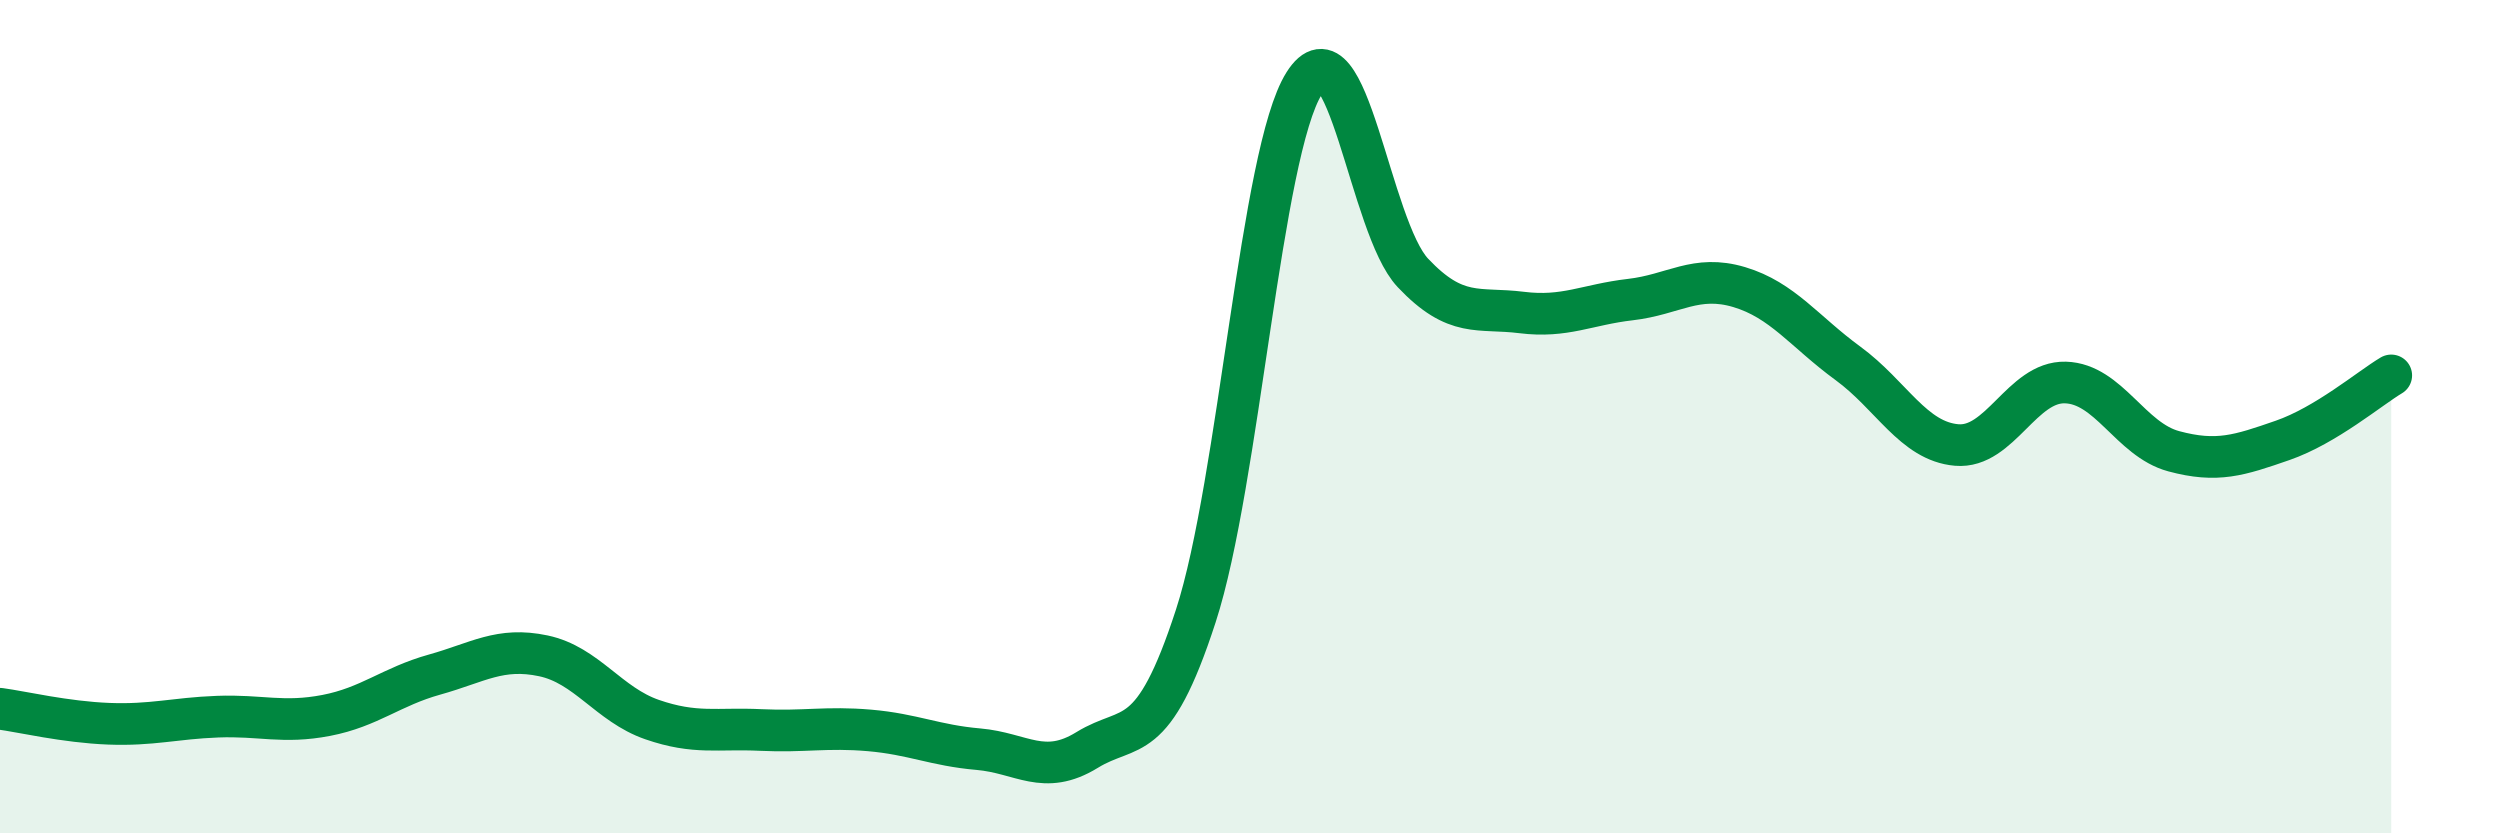
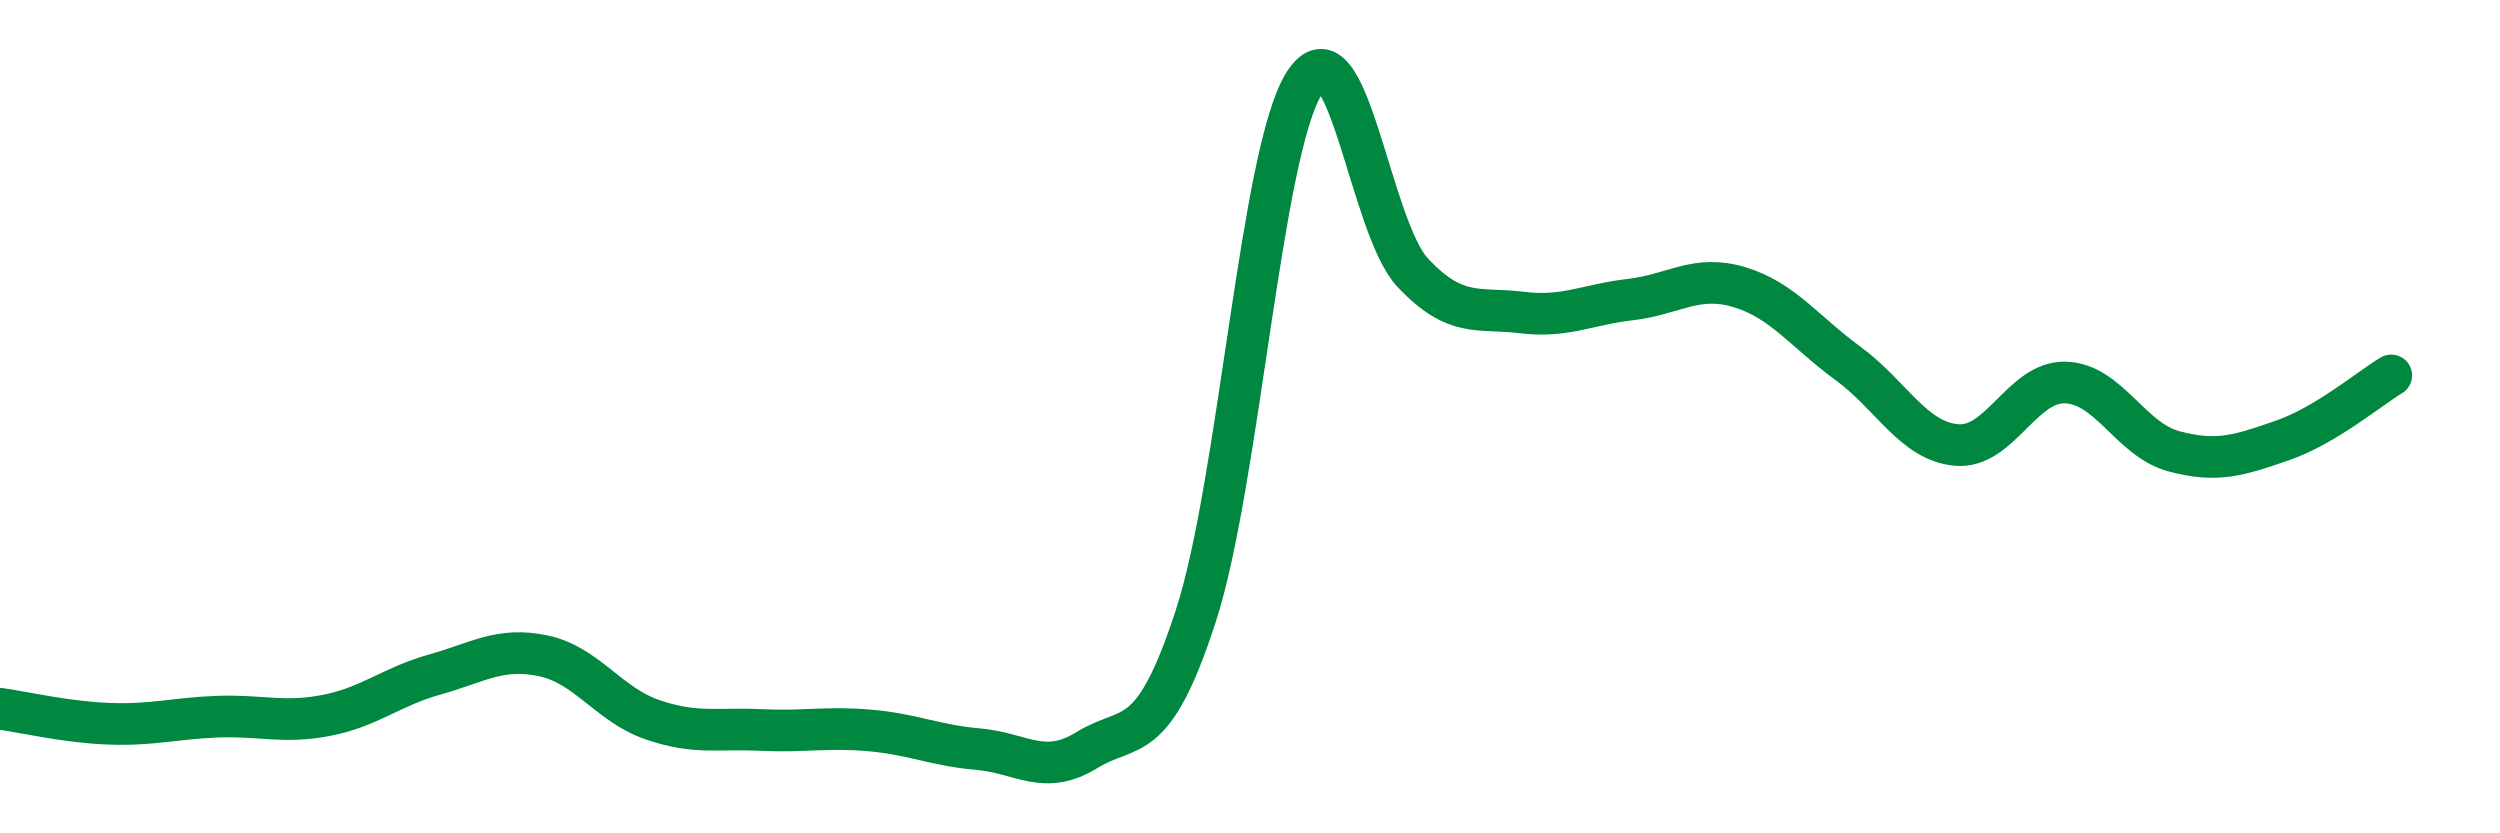
<svg xmlns="http://www.w3.org/2000/svg" width="60" height="20" viewBox="0 0 60 20">
-   <path d="M 0,17.01 C 0.52,17.08 1.57,17.33 2.61,17.37 C 3.65,17.41 4.18,17.24 5.22,17.2 C 6.26,17.16 6.79,17.37 7.83,17.17 C 8.87,16.97 9.39,16.48 10.43,16.19 C 11.47,15.9 12,15.52 13.04,15.74 C 14.08,15.96 14.61,16.91 15.65,17.27 C 16.69,17.63 17.22,17.47 18.26,17.52 C 19.3,17.57 19.83,17.44 20.87,17.53 C 21.91,17.62 22.44,17.89 23.48,17.98 C 24.52,18.07 25.05,18.64 26.09,18 C 27.13,17.36 27.66,17.98 28.7,14.78 C 29.74,11.58 30.26,3.65 31.3,2 C 32.34,0.35 32.87,5.45 33.91,6.55 C 34.95,7.65 35.48,7.37 36.52,7.5 C 37.56,7.63 38.09,7.31 39.13,7.19 C 40.17,7.07 40.7,6.58 41.74,6.89 C 42.78,7.2 43.31,7.96 44.35,8.72 C 45.39,9.48 45.92,10.59 46.96,10.68 C 48,10.77 48.53,9.15 49.57,9.18 C 50.61,9.21 51.13,10.55 52.17,10.83 C 53.21,11.11 53.74,10.93 54.78,10.57 C 55.82,10.21 56.87,9.32 57.39,9.01L57.39 20L0 20Z" fill="#008740" opacity="0.1" stroke-linecap="round" stroke-linejoin="round" />
  <path d="M 0,17.01 C 0.52,17.08 1.57,17.33 2.61,17.37 C 3.65,17.41 4.18,17.24 5.22,17.2 C 6.26,17.16 6.79,17.37 7.83,17.17 C 8.87,16.97 9.39,16.48 10.43,16.19 C 11.47,15.9 12,15.52 13.04,15.74 C 14.08,15.96 14.61,16.91 15.65,17.27 C 16.69,17.63 17.22,17.47 18.26,17.52 C 19.3,17.57 19.83,17.44 20.87,17.53 C 21.91,17.62 22.44,17.89 23.48,17.98 C 24.52,18.07 25.05,18.64 26.09,18 C 27.13,17.36 27.66,17.98 28.7,14.78 C 29.74,11.58 30.26,3.65 31.3,2 C 32.34,0.35 32.87,5.45 33.91,6.55 C 34.95,7.65 35.48,7.37 36.52,7.5 C 37.56,7.63 38.09,7.31 39.13,7.19 C 40.17,7.07 40.7,6.58 41.74,6.89 C 42.78,7.2 43.31,7.96 44.35,8.72 C 45.39,9.48 45.92,10.59 46.96,10.68 C 48,10.77 48.53,9.15 49.57,9.18 C 50.61,9.21 51.13,10.55 52.17,10.83 C 53.21,11.11 53.74,10.93 54.78,10.57 C 55.82,10.21 56.87,9.32 57.39,9.01" stroke="#008740" stroke-width="1" fill="none" stroke-linecap="round" stroke-linejoin="round" />
</svg>